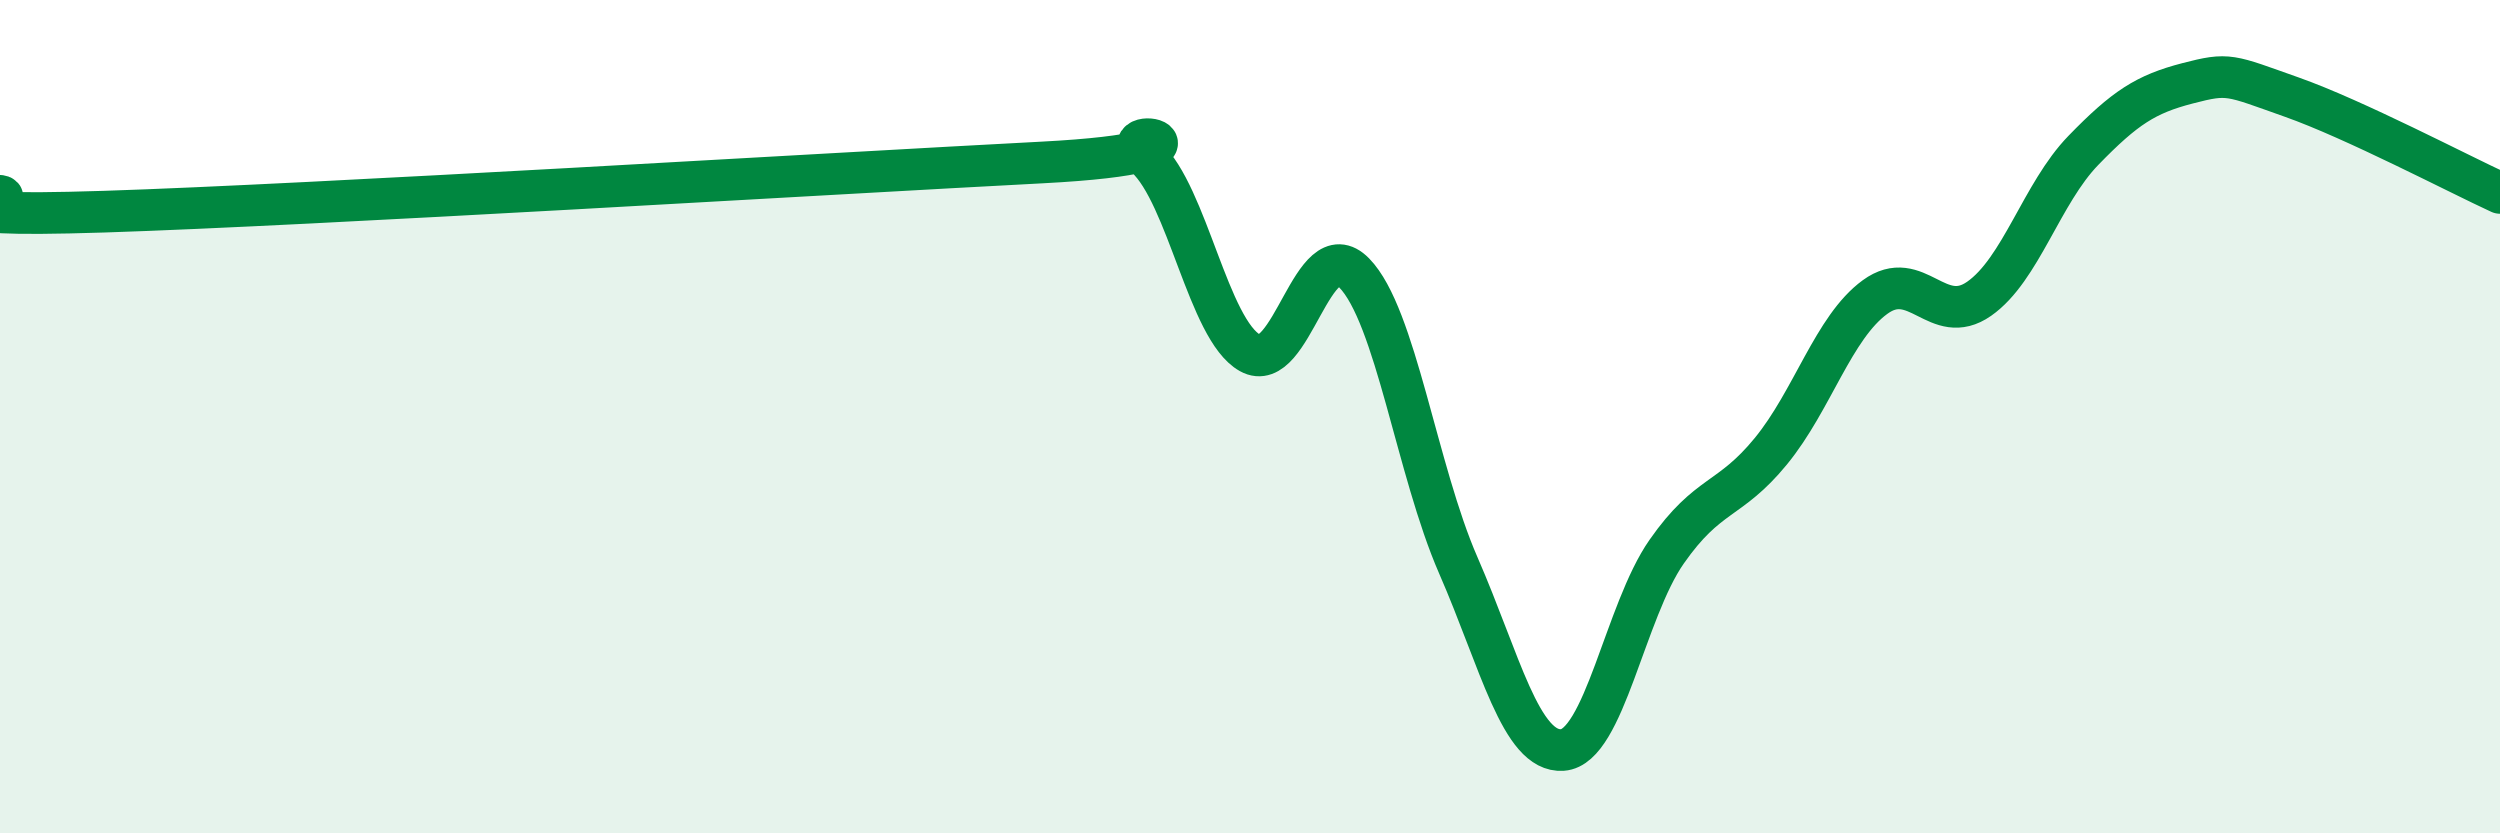
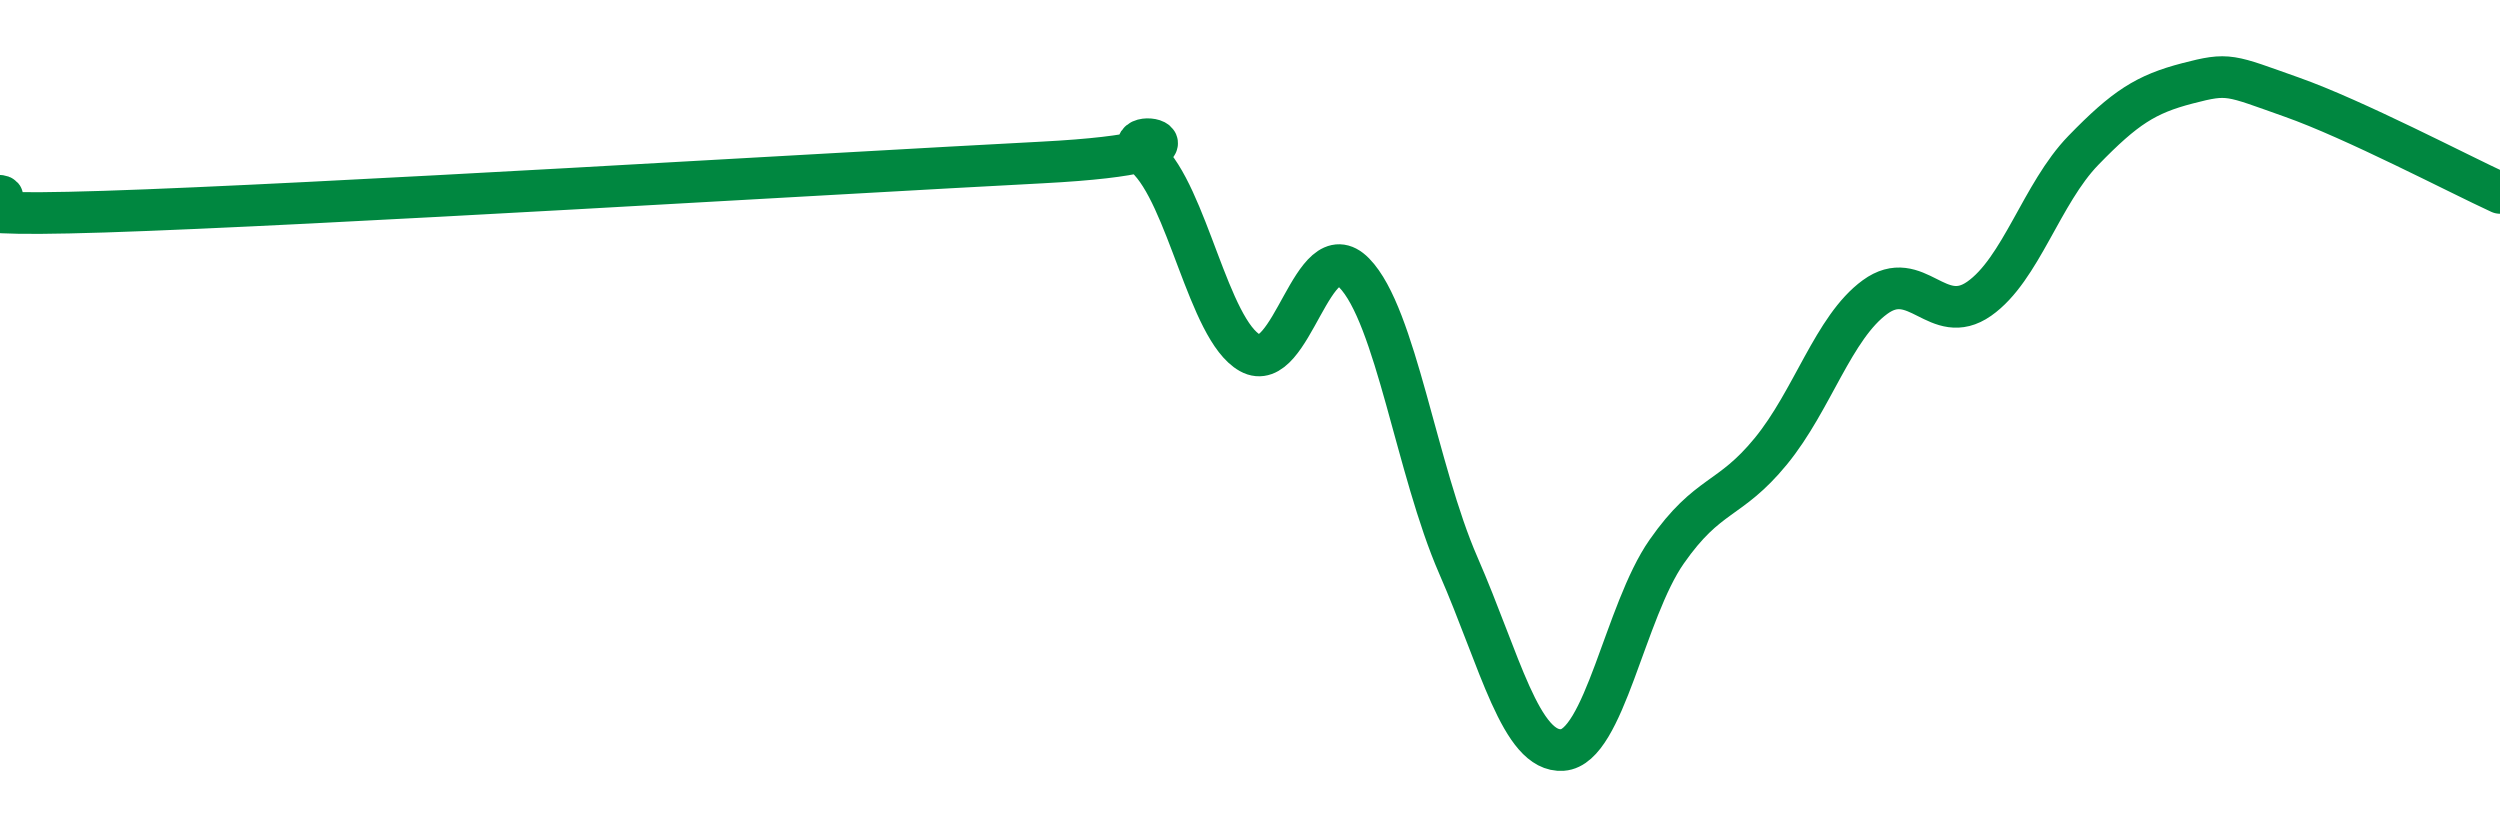
<svg xmlns="http://www.w3.org/2000/svg" width="60" height="20" viewBox="0 0 60 20">
-   <path d="M 0,4.7 C 0.5,4.78 -2.5,5.24 2.5,5.08 C 7.5,4.92 20,4.16 25,3.9 C 30,3.64 26.5,2.86 27.5,3.77 C 28.5,4.68 29,7.91 30,8.47 C 31,9.03 31.5,5.53 32.5,6.55 C 33.5,7.57 34,11.28 35,13.57 C 36,15.86 36.5,18.07 37.5,18 C 38.5,17.93 39,14.67 40,13.24 C 41,11.81 41.5,12.05 42.5,10.83 C 43.5,9.61 44,7.86 45,7.13 C 46,6.4 46.5,7.87 47.5,7.17 C 48.5,6.47 49,4.64 50,3.61 C 51,2.58 51.5,2.26 52.5,2 C 53.5,1.74 53.5,1.8 55,2.33 C 56.5,2.86 59,4.17 60,4.63L60 20L0 20Z" fill="#008740" opacity="0.1" stroke-linecap="round" stroke-linejoin="round" />
  <path d="M 0,4.7 C 0.5,4.78 -2.5,5.24 2.5,5.08 C 7.5,4.92 20,4.16 25,3.9 C 30,3.64 26.5,2.86 27.5,3.77 C 28.5,4.68 29,7.91 30,8.47 C 31,9.03 31.5,5.53 32.5,6.55 C 33.5,7.57 34,11.28 35,13.57 C 36,15.86 36.5,18.07 37.5,18 C 38.5,17.93 39,14.67 40,13.24 C 41,11.81 41.5,12.05 42.5,10.83 C 43.5,9.61 44,7.86 45,7.13 C 46,6.4 46.5,7.87 47.5,7.17 C 48.5,6.47 49,4.64 50,3.61 C 51,2.58 51.5,2.26 52.5,2 C 53.5,1.74 53.5,1.8 55,2.33 C 56.5,2.86 59,4.17 60,4.63" stroke="#008740" stroke-width="1" fill="none" stroke-linecap="round" stroke-linejoin="round" />
</svg>